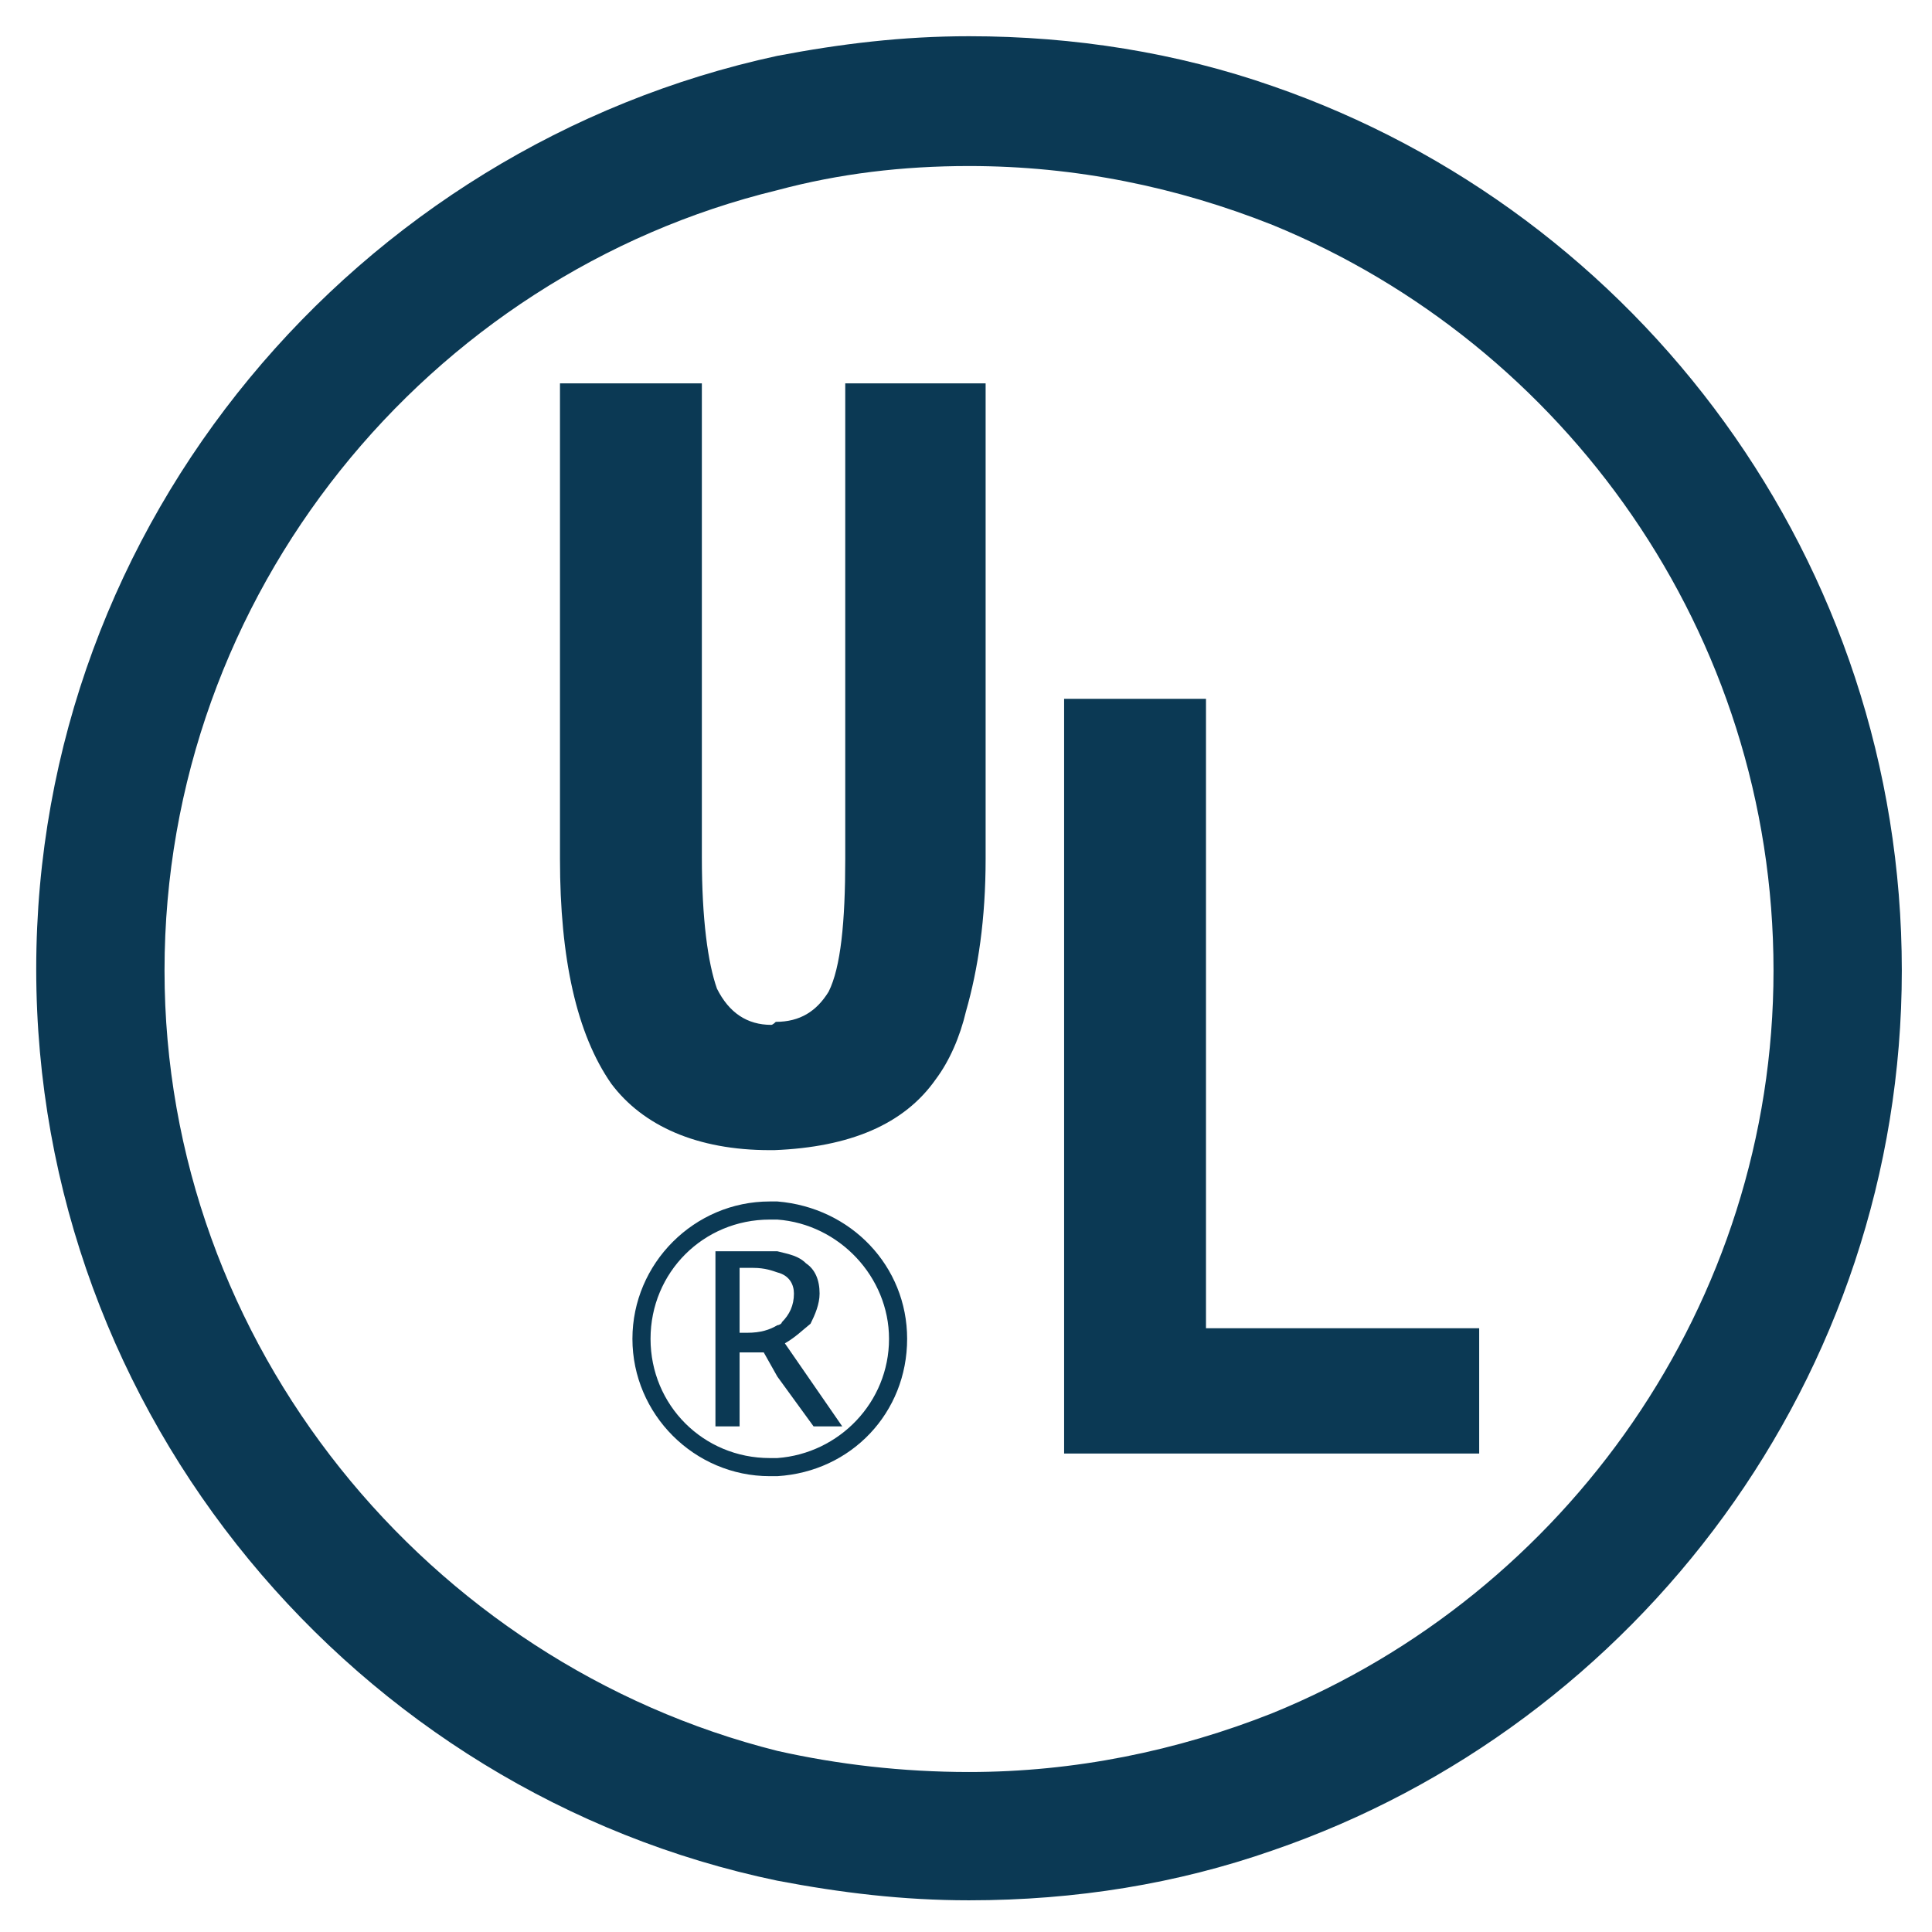
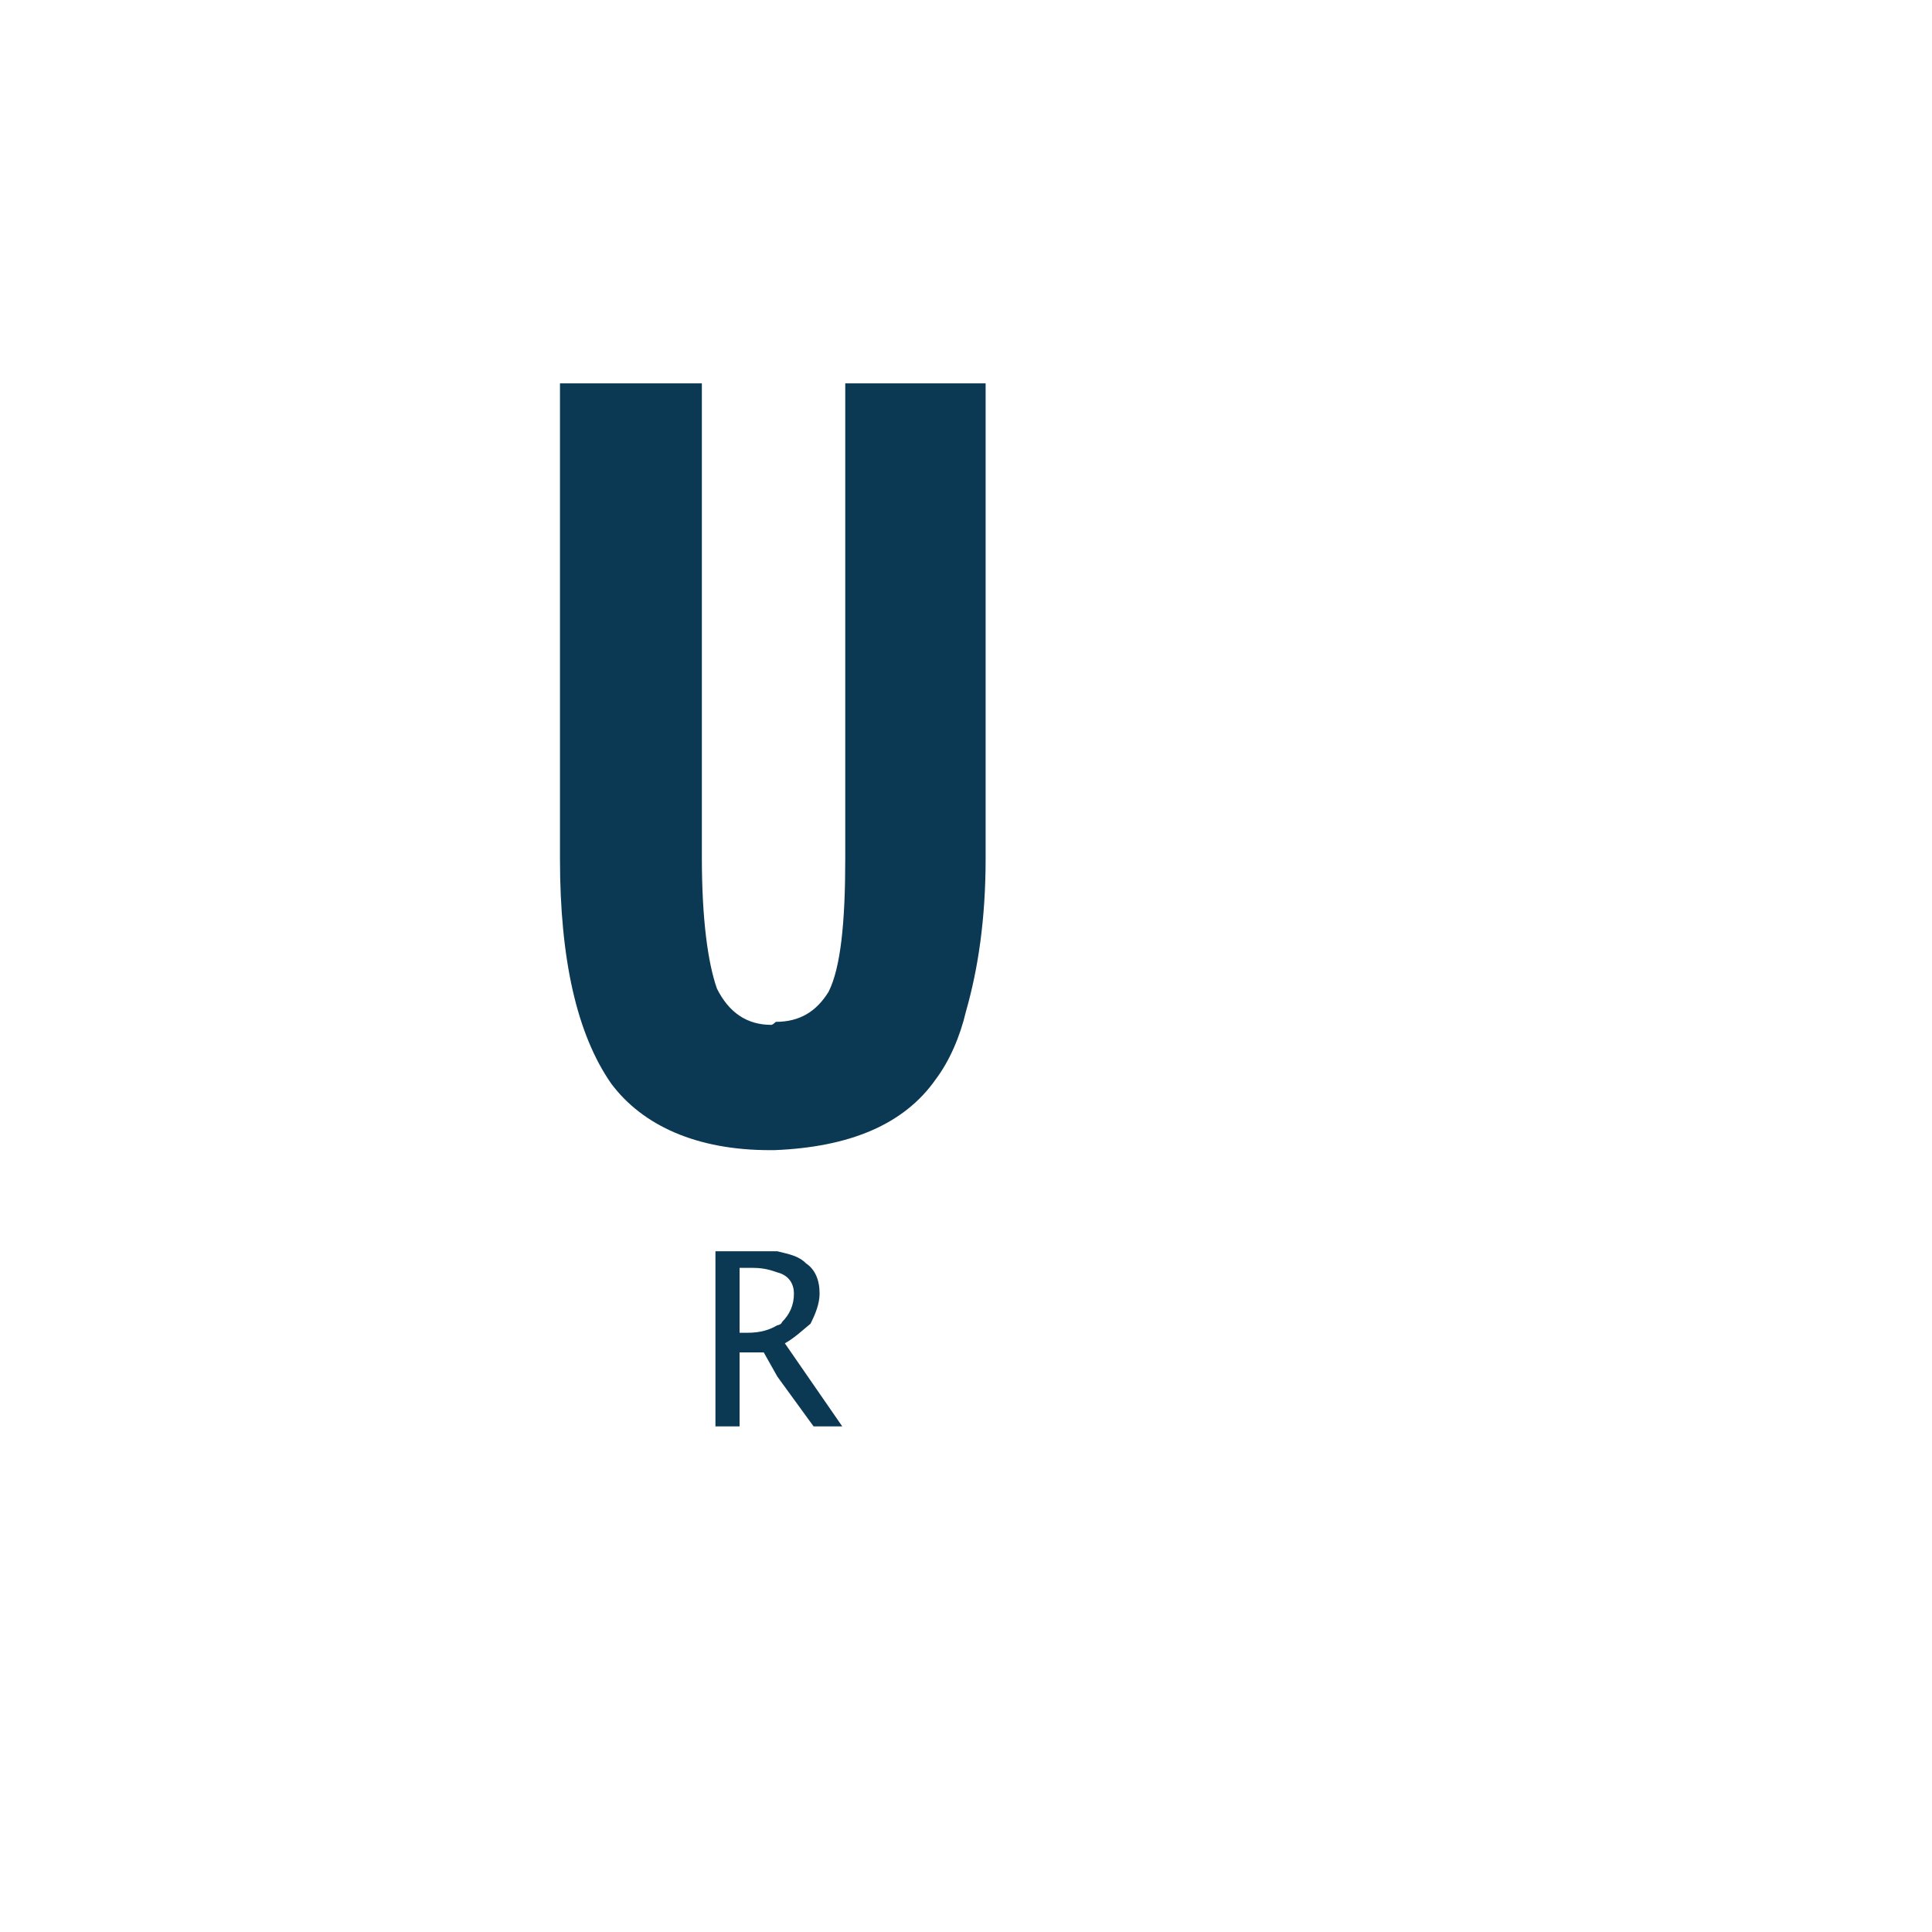
<svg xmlns="http://www.w3.org/2000/svg" version="1.1" id="图层_1" x="0px" y="0px" viewBox="0 0 128 128" style="enable-background:new 0 0 128 128;" xml:space="preserve">
  <style type="text/css">
	.st0{fill:#0B3954;}
</style>
  <path class="st0" d="M53.7,87.7c0.3-0.6,0.6-1.3,0.6-2c0-0.9-0.3-1.6-0.9-2c-0.5-0.5-1.1-0.6-1.9-0.8h-4.1v11.6H49v-4.9h1.6l0.9,1.6  l2.4,3.3h1.9l-3.8-5.5C52.7,88.6,53.2,88.1,53.7,87.7z M51.5,87.8c-0.5,0.3-1.1,0.5-2,0.5H49V84h0.9c0.8,0,1.3,0.2,1.6,0.3  c0.8,0.2,1.1,0.8,1.1,1.4c0,0.8-0.3,1.4-0.8,1.9C51.8,87.7,51.6,87.8,51.5,87.8z M56,25.4v31.5c0,4.2-0.3,7.2-1.1,8.8  c-0.8,1.3-1.9,2-3.5,2c0,0-0.2,0.2-0.3,0.2c-1.6,0-2.8-0.8-3.6-2.4c-0.6-1.7-1-4.6-1-8.7V25.4h-9.4v31.5c0,6.6,1.1,11.6,3.4,14.9  c2.1,2.8,5.7,4.4,10.5,4.4h0.3c5-0.2,8.6-1.7,10.7-4.7c0.9-1.2,1.6-2.8,2-4.5c0.8-2.8,1.3-6.1,1.3-10.1V25.4H56z" />
-   <path class="st0" d="M84.3,5.7c-6.3-2.2-13.1-3.3-20.1-3.3c-4.4,0-8.5,0.5-12.7,1.3C23.7,9.7,2.4,34.5,2.4,64.2  c0,29.6,21.2,54.6,49.1,60.4c4.2,0.8,8.3,1.3,12.7,1.3c7.1,0,13.8-1.1,20.1-3.3c24.2-8.3,41.7-31.4,41.7-58.3  C126,37.2,108.6,14.1,84.3,5.7z M84.3,113.5c-6.3,2.5-13.1,3.9-20.1,3.9c-4.4,0-8.7-0.5-12.7-1.4c-23.1-5.8-40.6-26.9-40.6-51.7  c0-25,17.5-46.1,40.6-51.7c4.1-1.1,8.3-1.6,12.7-1.6c7.1,0,13.8,1.4,20.1,3.9c19.3,7.9,33.2,27,33.2,49.4  C117.5,86.4,103.7,105.6,84.3,113.5z" />
-   <path class="st0" d="M51.5,79.6H51c-5,0-9.1,4.1-9.1,9.1c0,5,4.1,9.1,9.1,9.1h0.5c4.9-0.3,8.6-4.2,8.6-9.1  C60.1,83.9,56.4,80,51.5,79.6z M51.5,96.6H51c-4.4,0-7.9-3.5-7.9-7.9c0-4.4,3.5-7.9,7.9-7.9h0.5c4.1,0.3,7.4,3.8,7.4,7.9  C58.9,92.9,55.6,96.3,51.5,96.6z M79.9,88V46.3h-9.4v50H98V88H84.3H79.9z" />
</svg>